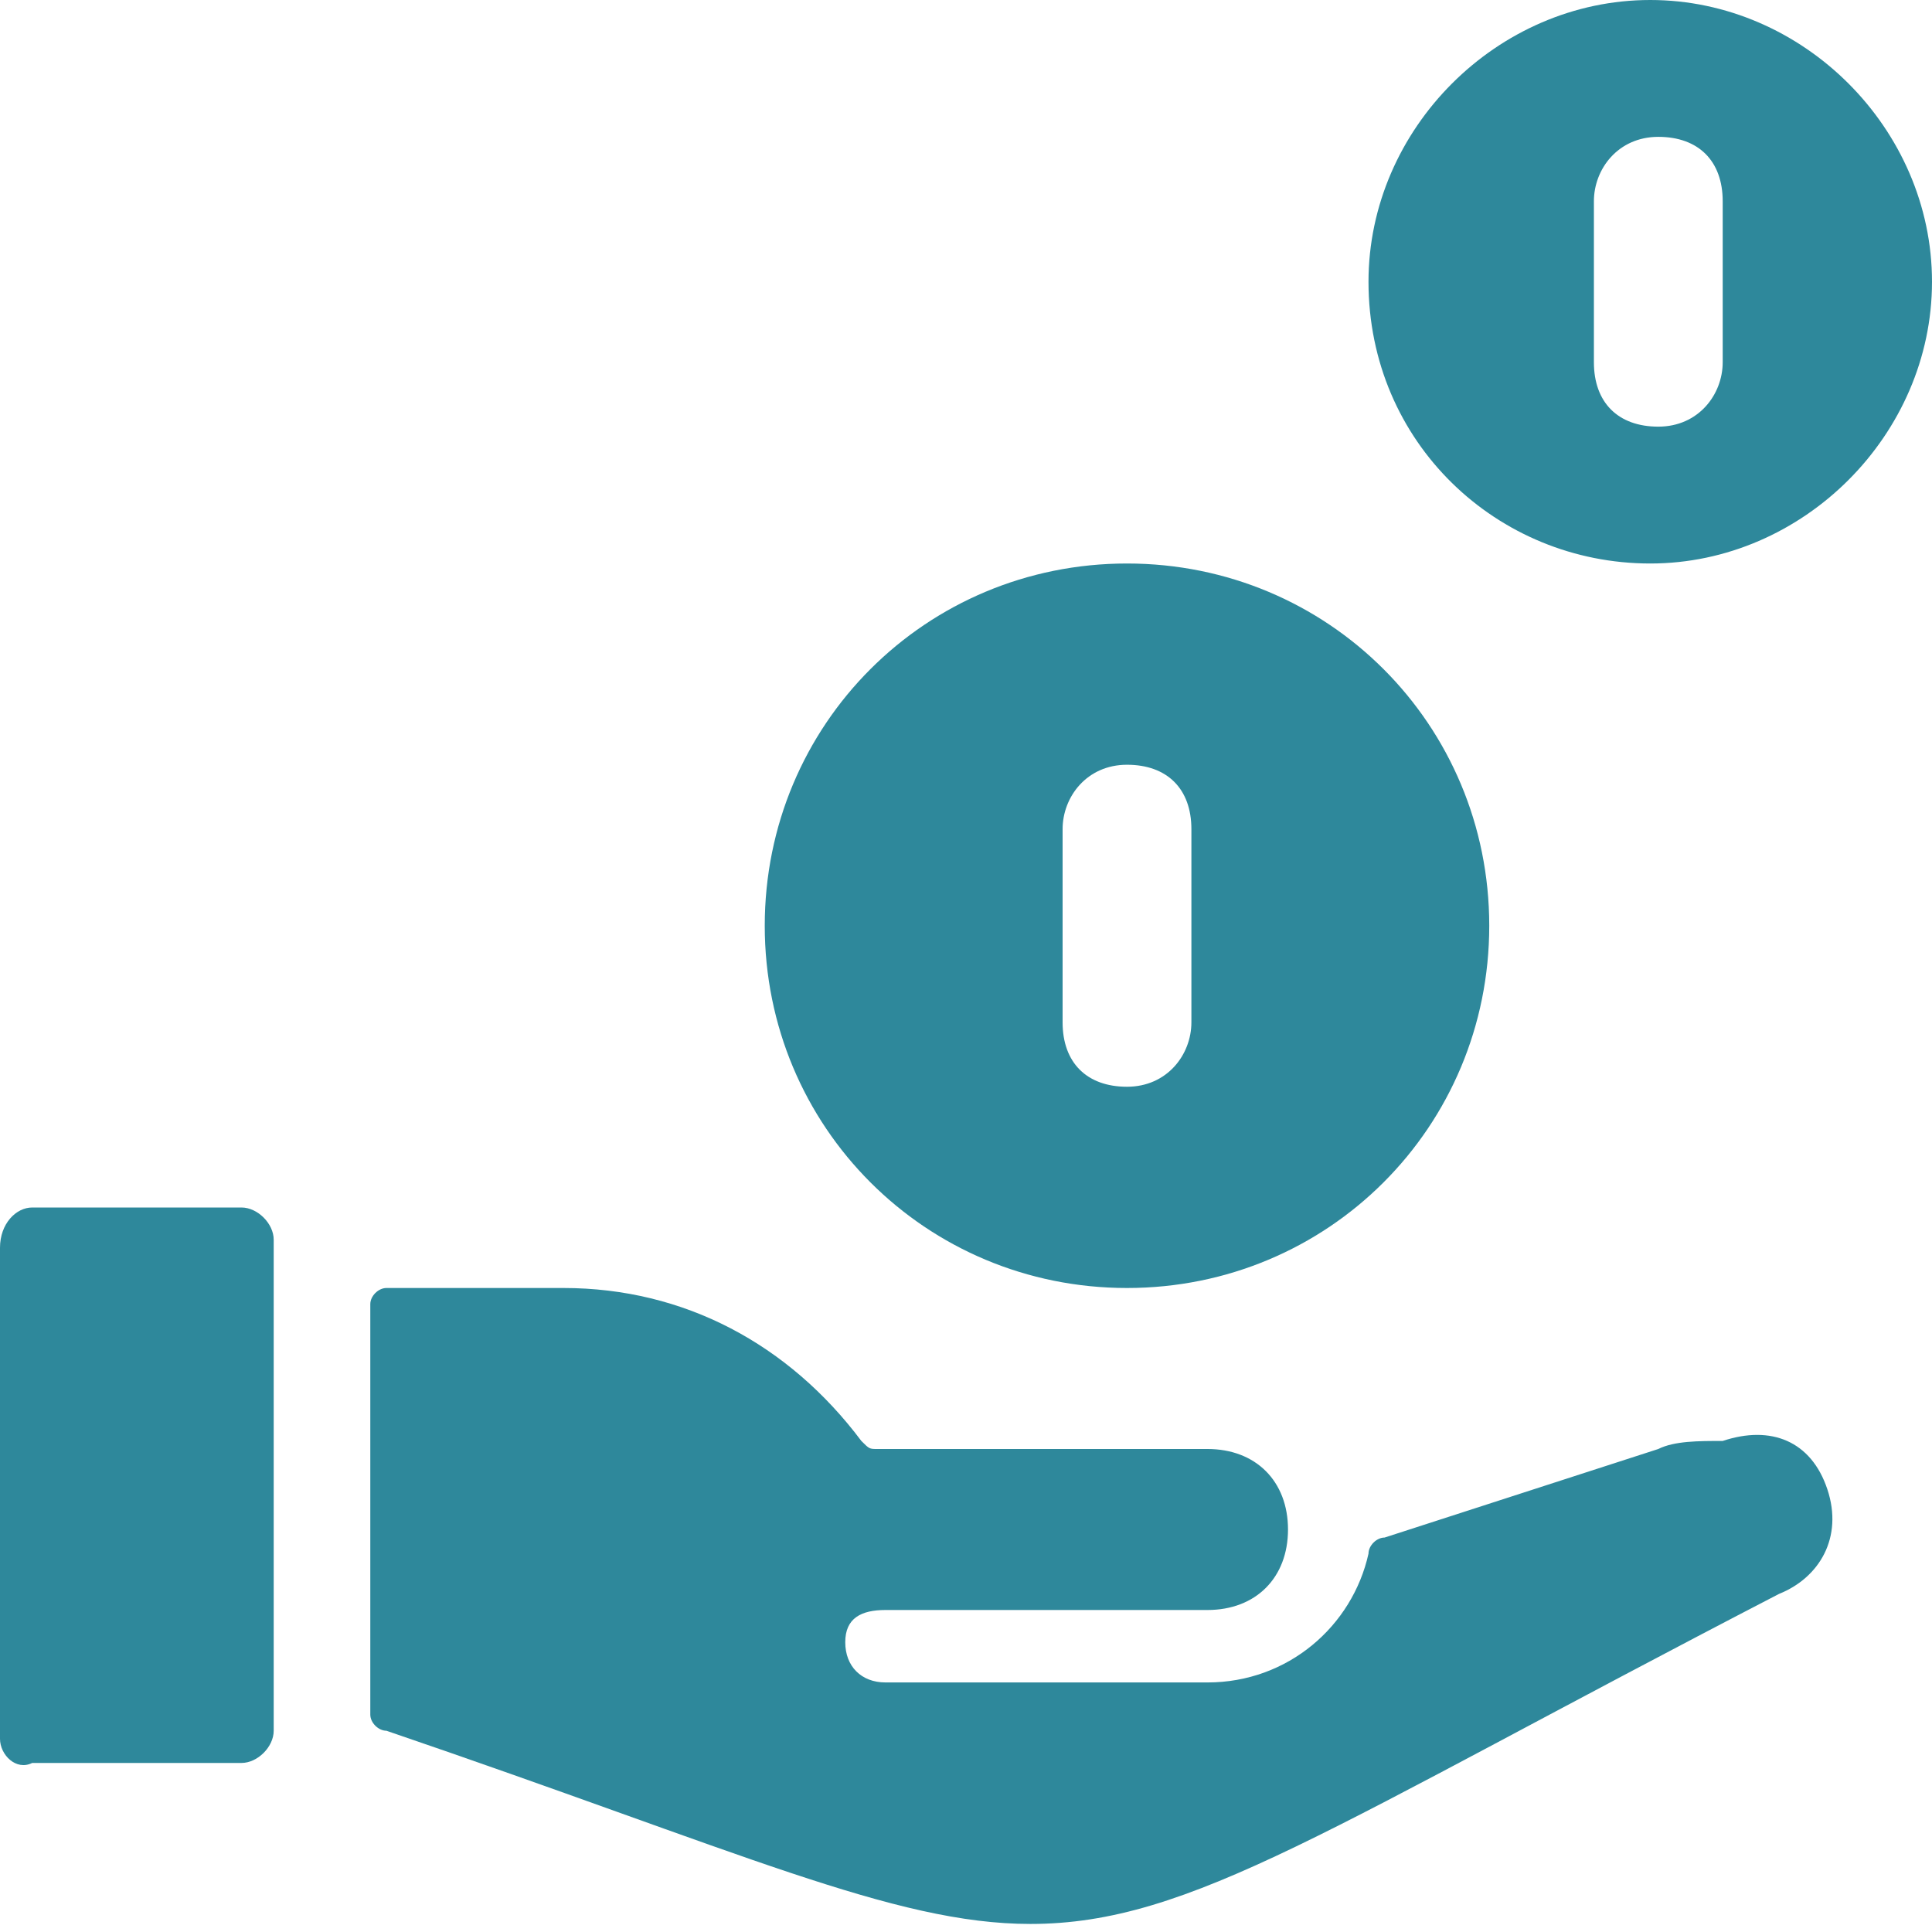
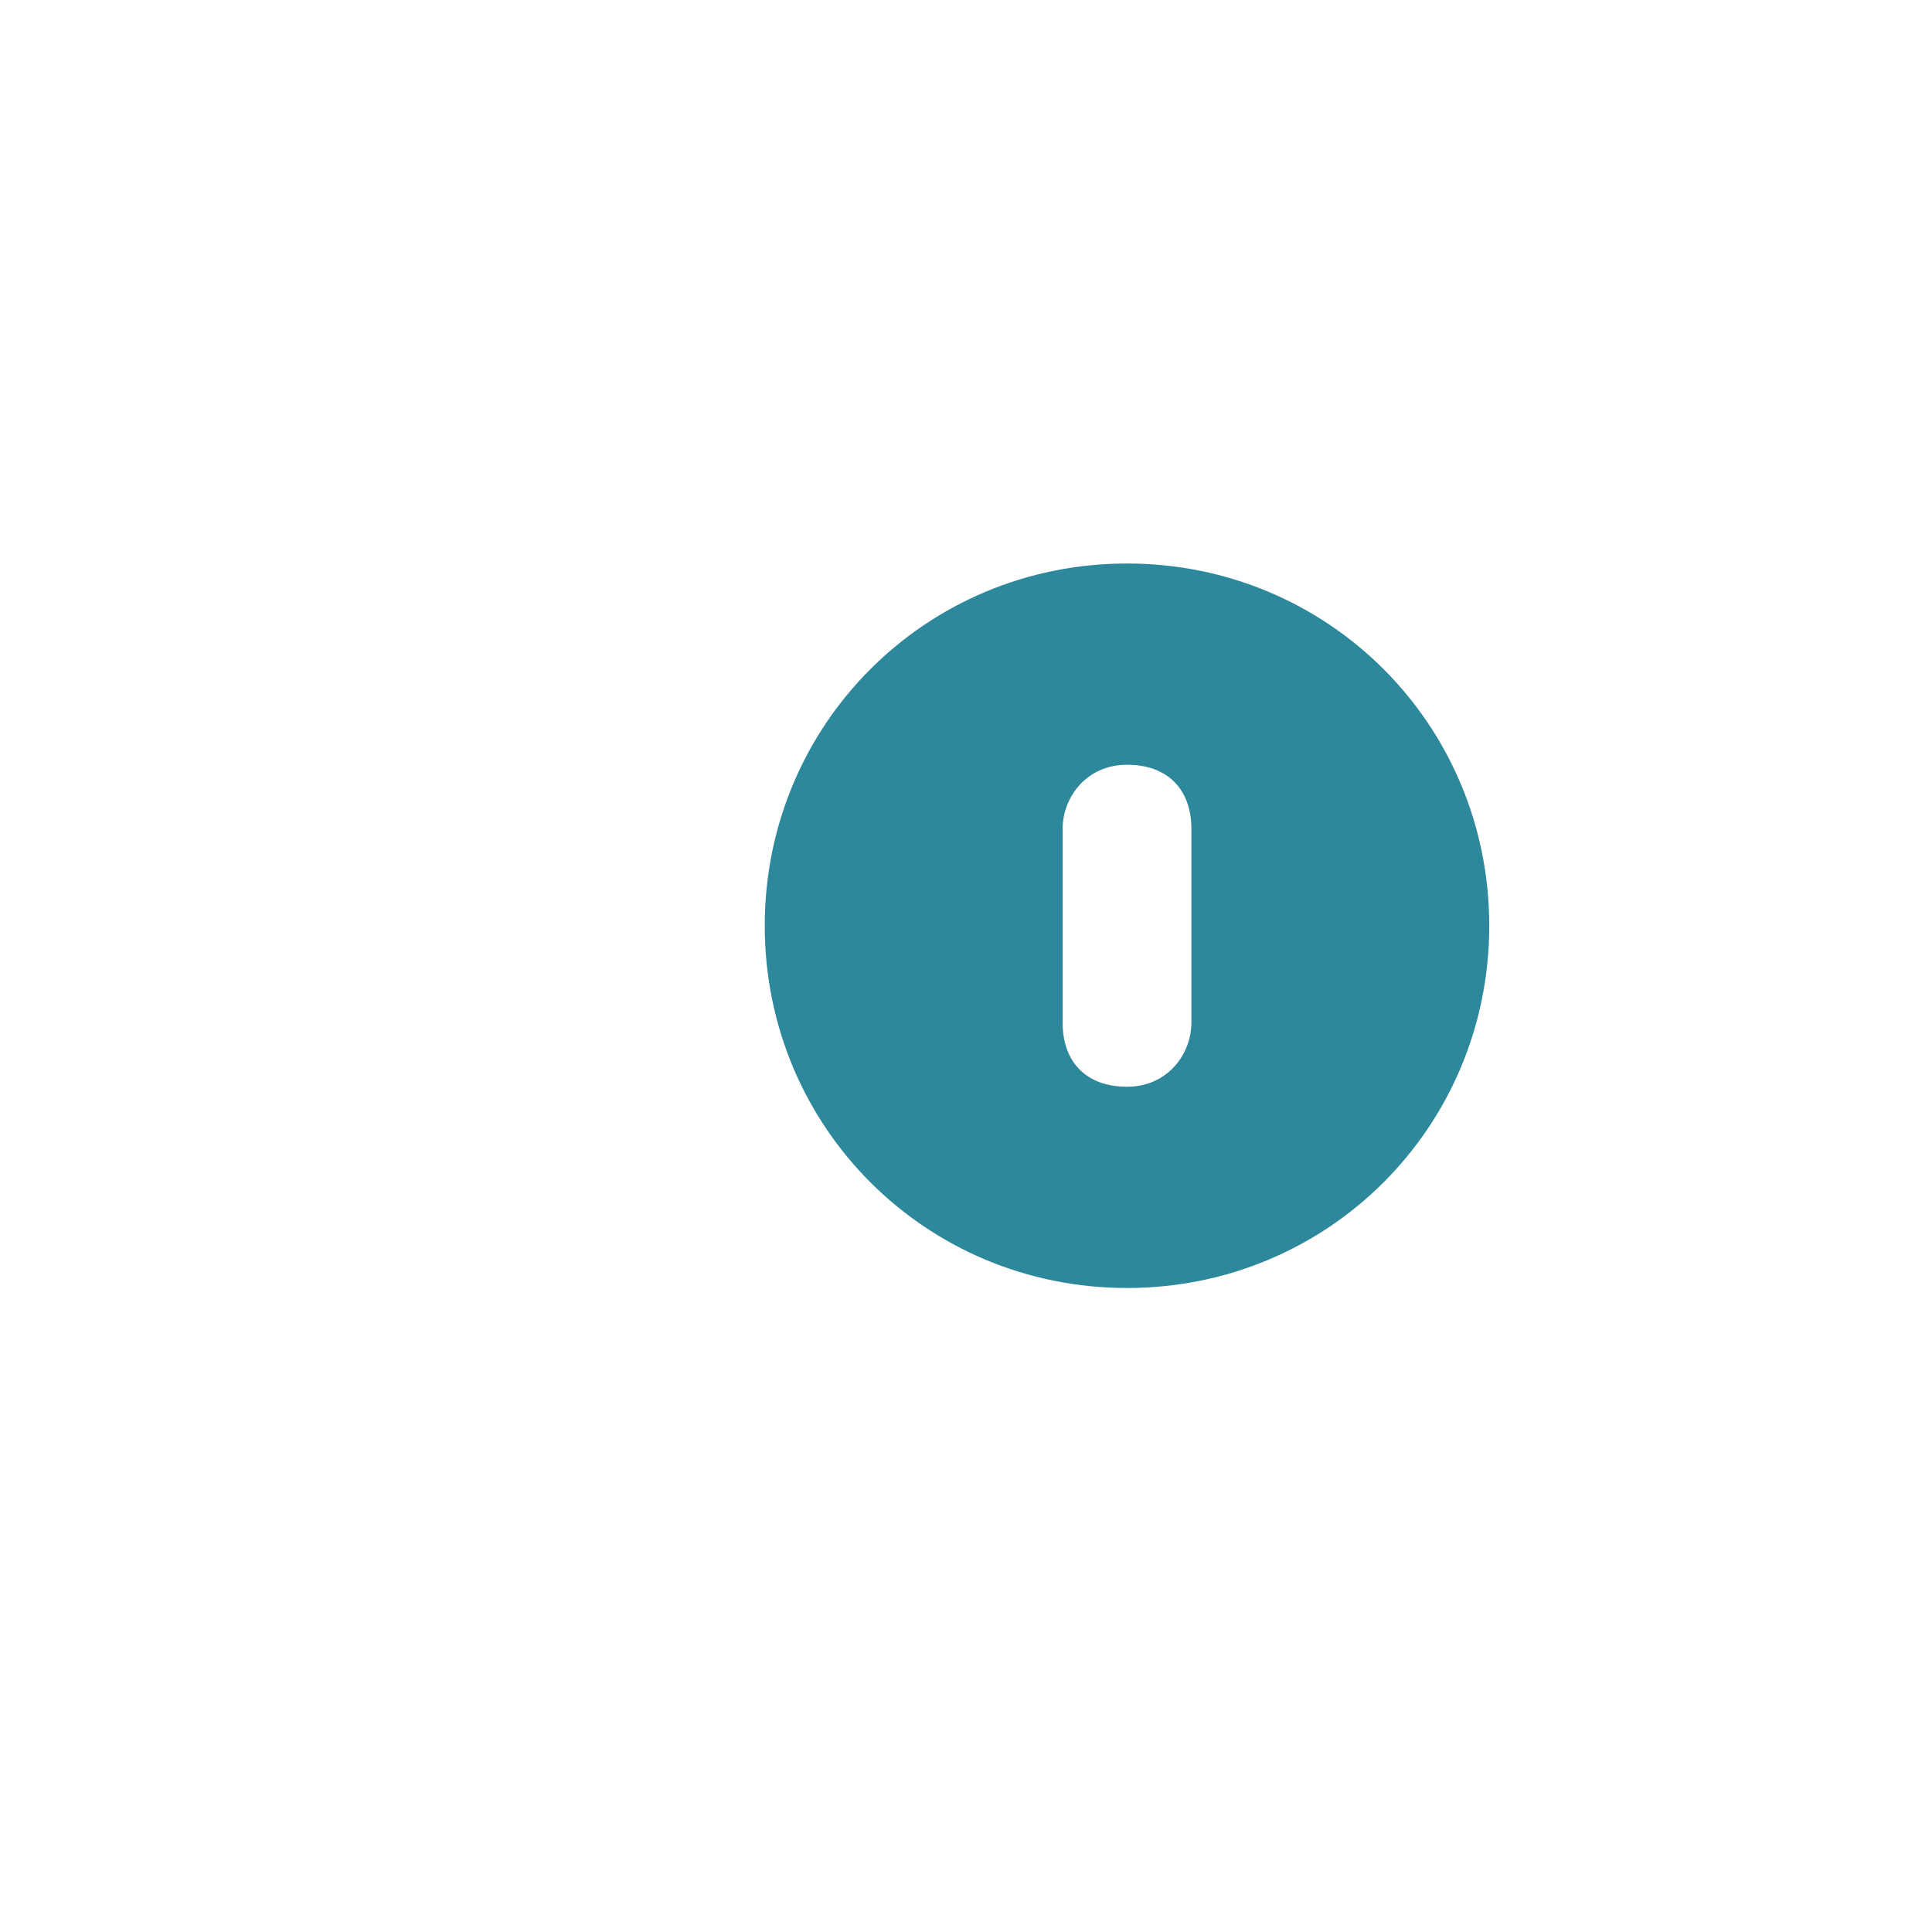
<svg xmlns="http://www.w3.org/2000/svg" version="1.1" id="Ebene_1" x="0px" y="0px" viewBox="0 0 24 24" style="enable-background:new 0 0 24 24;" xml:space="preserve">
  <style type="text/css">
	.st0{fill:#2E889B;}
</style>
  <g>
-     <path class="st0" d="M20.5,7C22.4,7,24,5.4,24,3.5C24,1.6,22.4,0,20.5,0S17,1.6,17,3.5c0,0,0,0,0,0C17,5.5,18.6,7,20.5,7z    M19.8,2.5c0-0.4,0.3-0.8,0.8-0.8s0.8,0.3,0.8,0.8v2c0,0.4-0.3,0.8-0.8,0.8s-0.8-0.3-0.8-0.8V2.5z" />
    <path class="st0" d="M14,16c2.5,0,4.5-2,4.5-4.5S16.5,7,14,7s-4.5,2-4.5,4.5l0,0C9.5,14,11.5,16,14,16C14,16,14,16,14,16z    M13.2,10.3c0-0.4,0.3-0.8,0.8-0.8s0.8,0.3,0.8,0.8v2.4c0,0.4-0.3,0.8-0.8,0.8s-0.8-0.3-0.8-0.8V10.3z" />
-     <path class="st0" d="M0.4,15h2.6c0.2,0,0.4,0.2,0.4,0.4v6.1c0,0.2-0.2,0.4-0.4,0.4H0.4C0.2,22,0,21.8,0,21.6v-6.1   C0,15.2,0.2,15,0.4,15z" />
-     <path class="st0" d="M10.9,18c-0.1,0-0.1,0-0.2-0.1C9.8,16.7,8.5,16,7,16H4.8c-0.1,0-0.2,0.1-0.2,0.2v5.1c0,0.1,0.1,0.2,0.2,0.2   c4.4,1.5,6.3,2.4,8,2.4c2,0,3.7-1.2,9.3-4.1c0.5-0.2,0.8-0.7,0.6-1.3s-0.7-0.8-1.3-0.6l0,0c-0.3,0-0.6,0-0.8,0.1l-3.4,1.1   c-0.1,0-0.2,0.1-0.2,0.2c-0.2,0.9-1,1.6-2,1.6h-4c-0.3,0-0.5-0.2-0.5-0.5S10.7,20,11,20h4c0.6,0,1-0.4,1-1s-0.4-1-1-1H10.9z" />
  </g>
</svg>